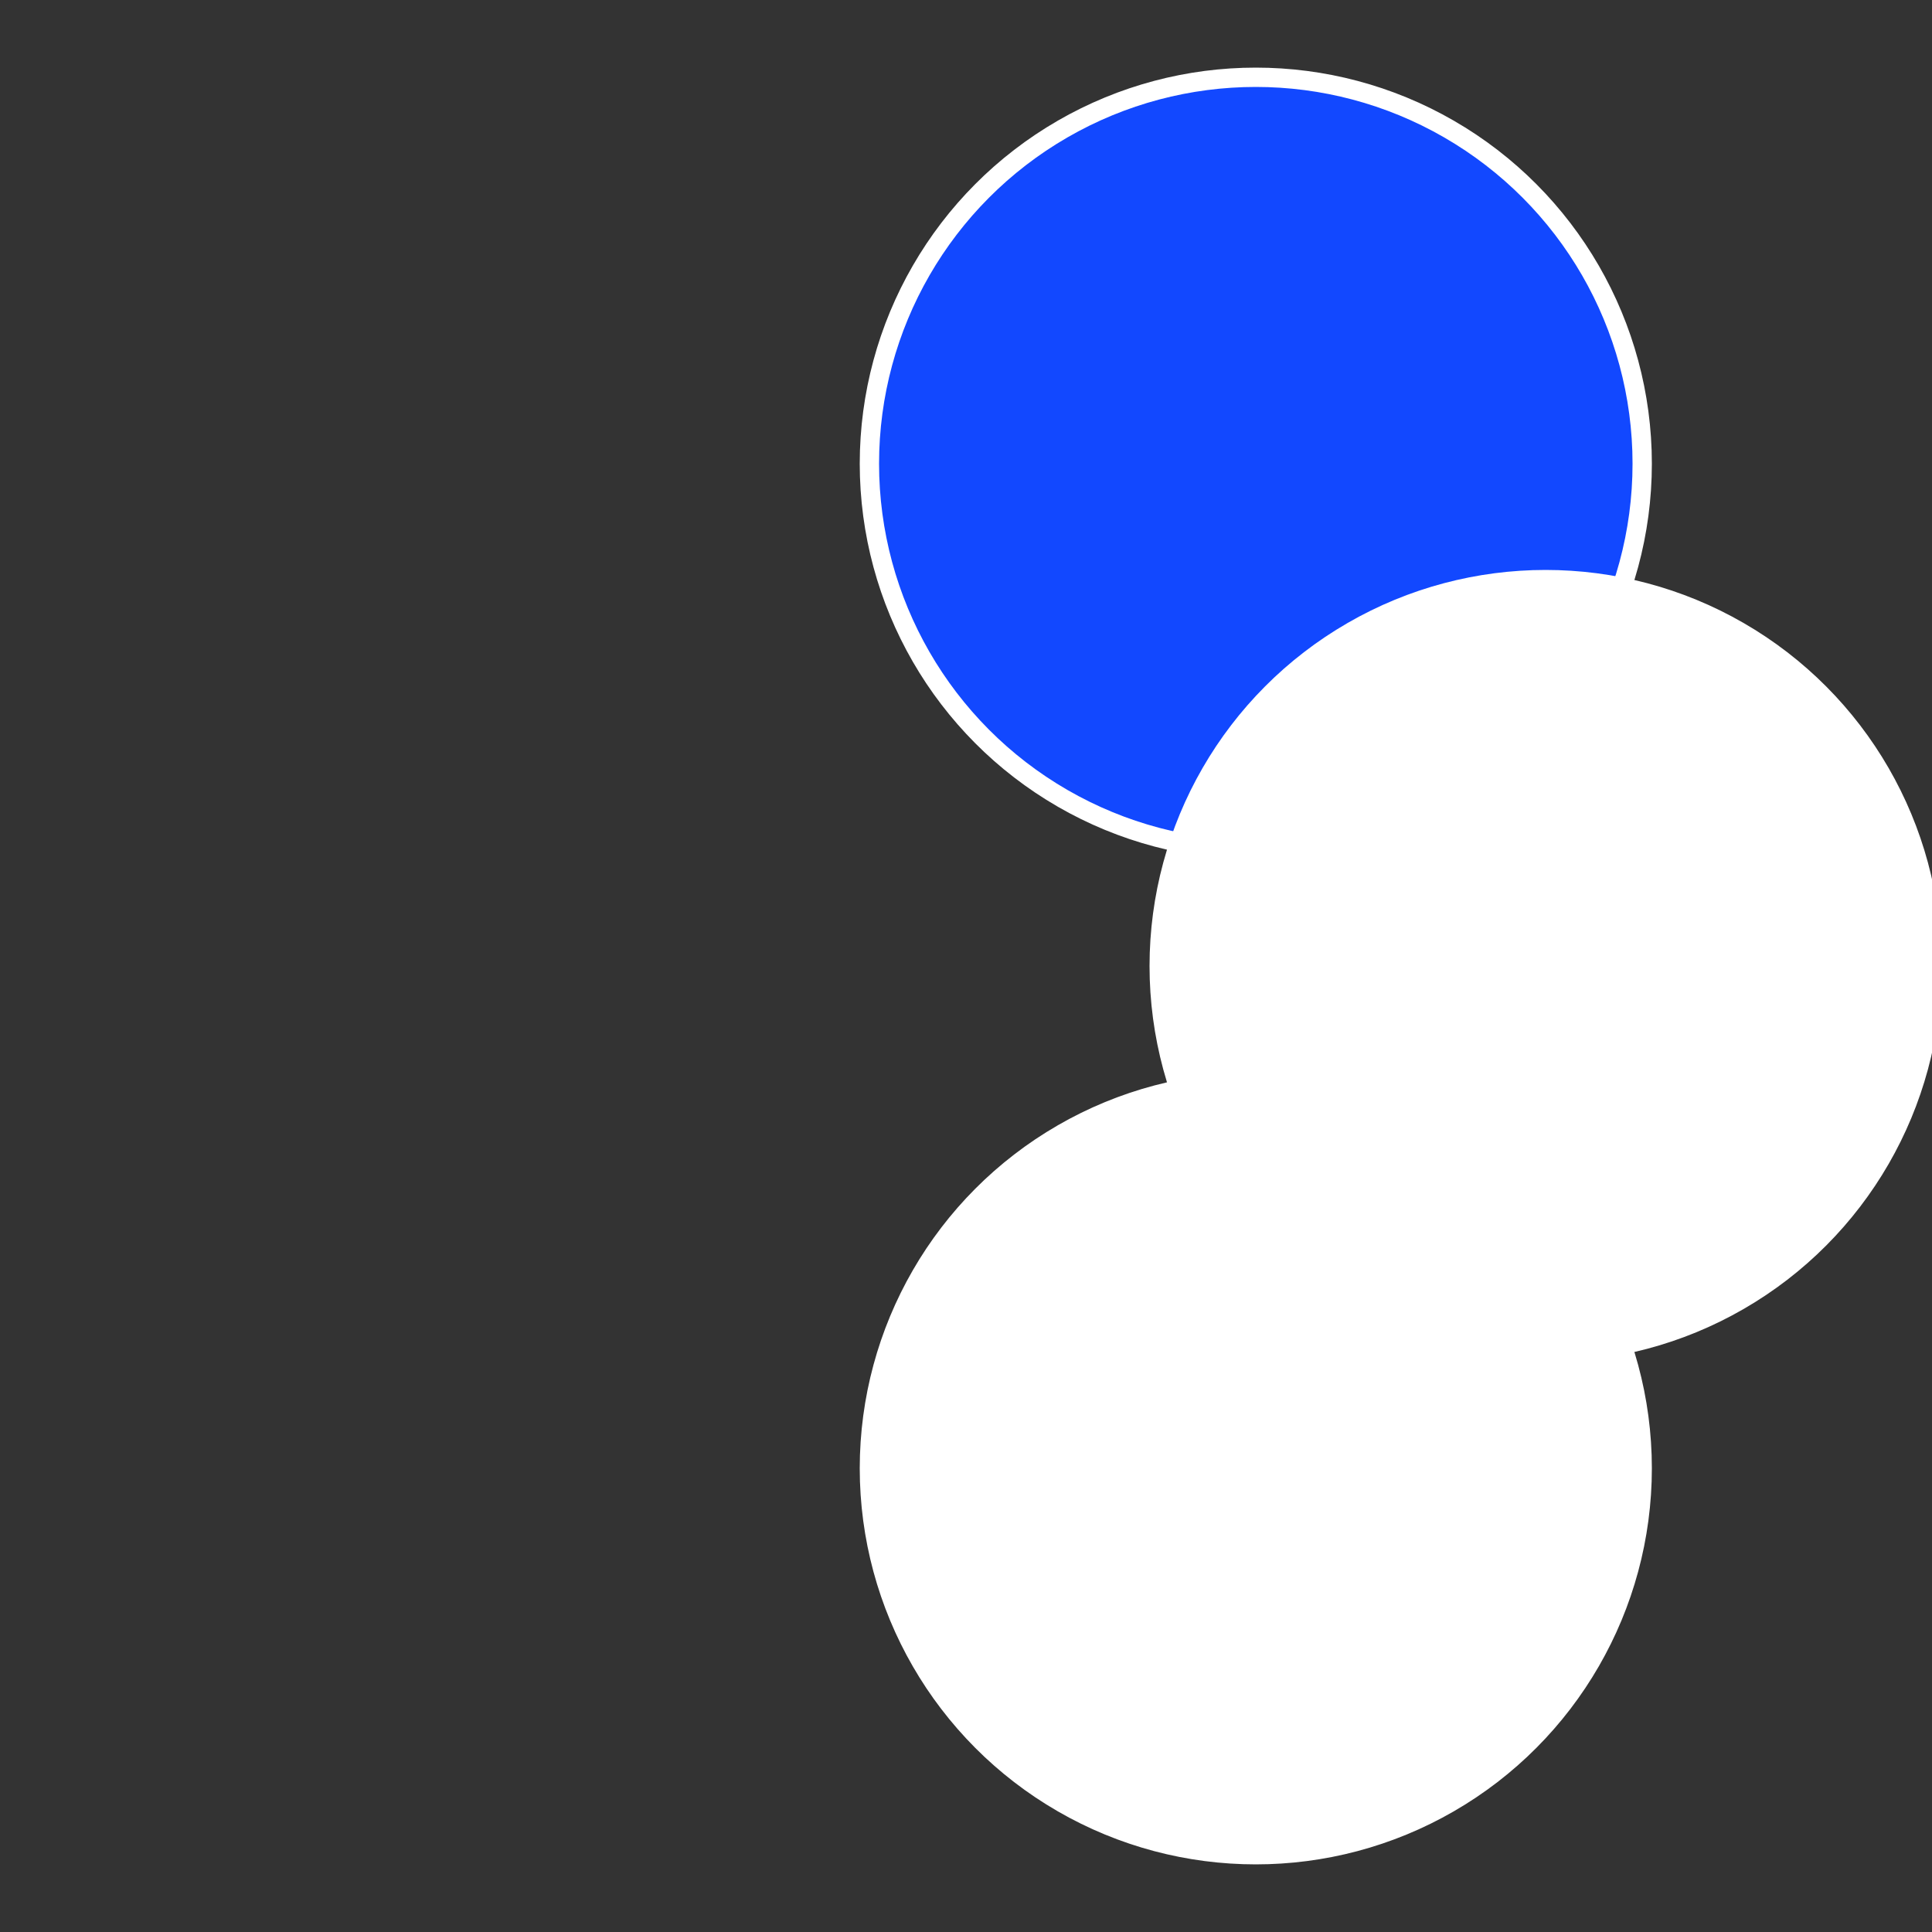
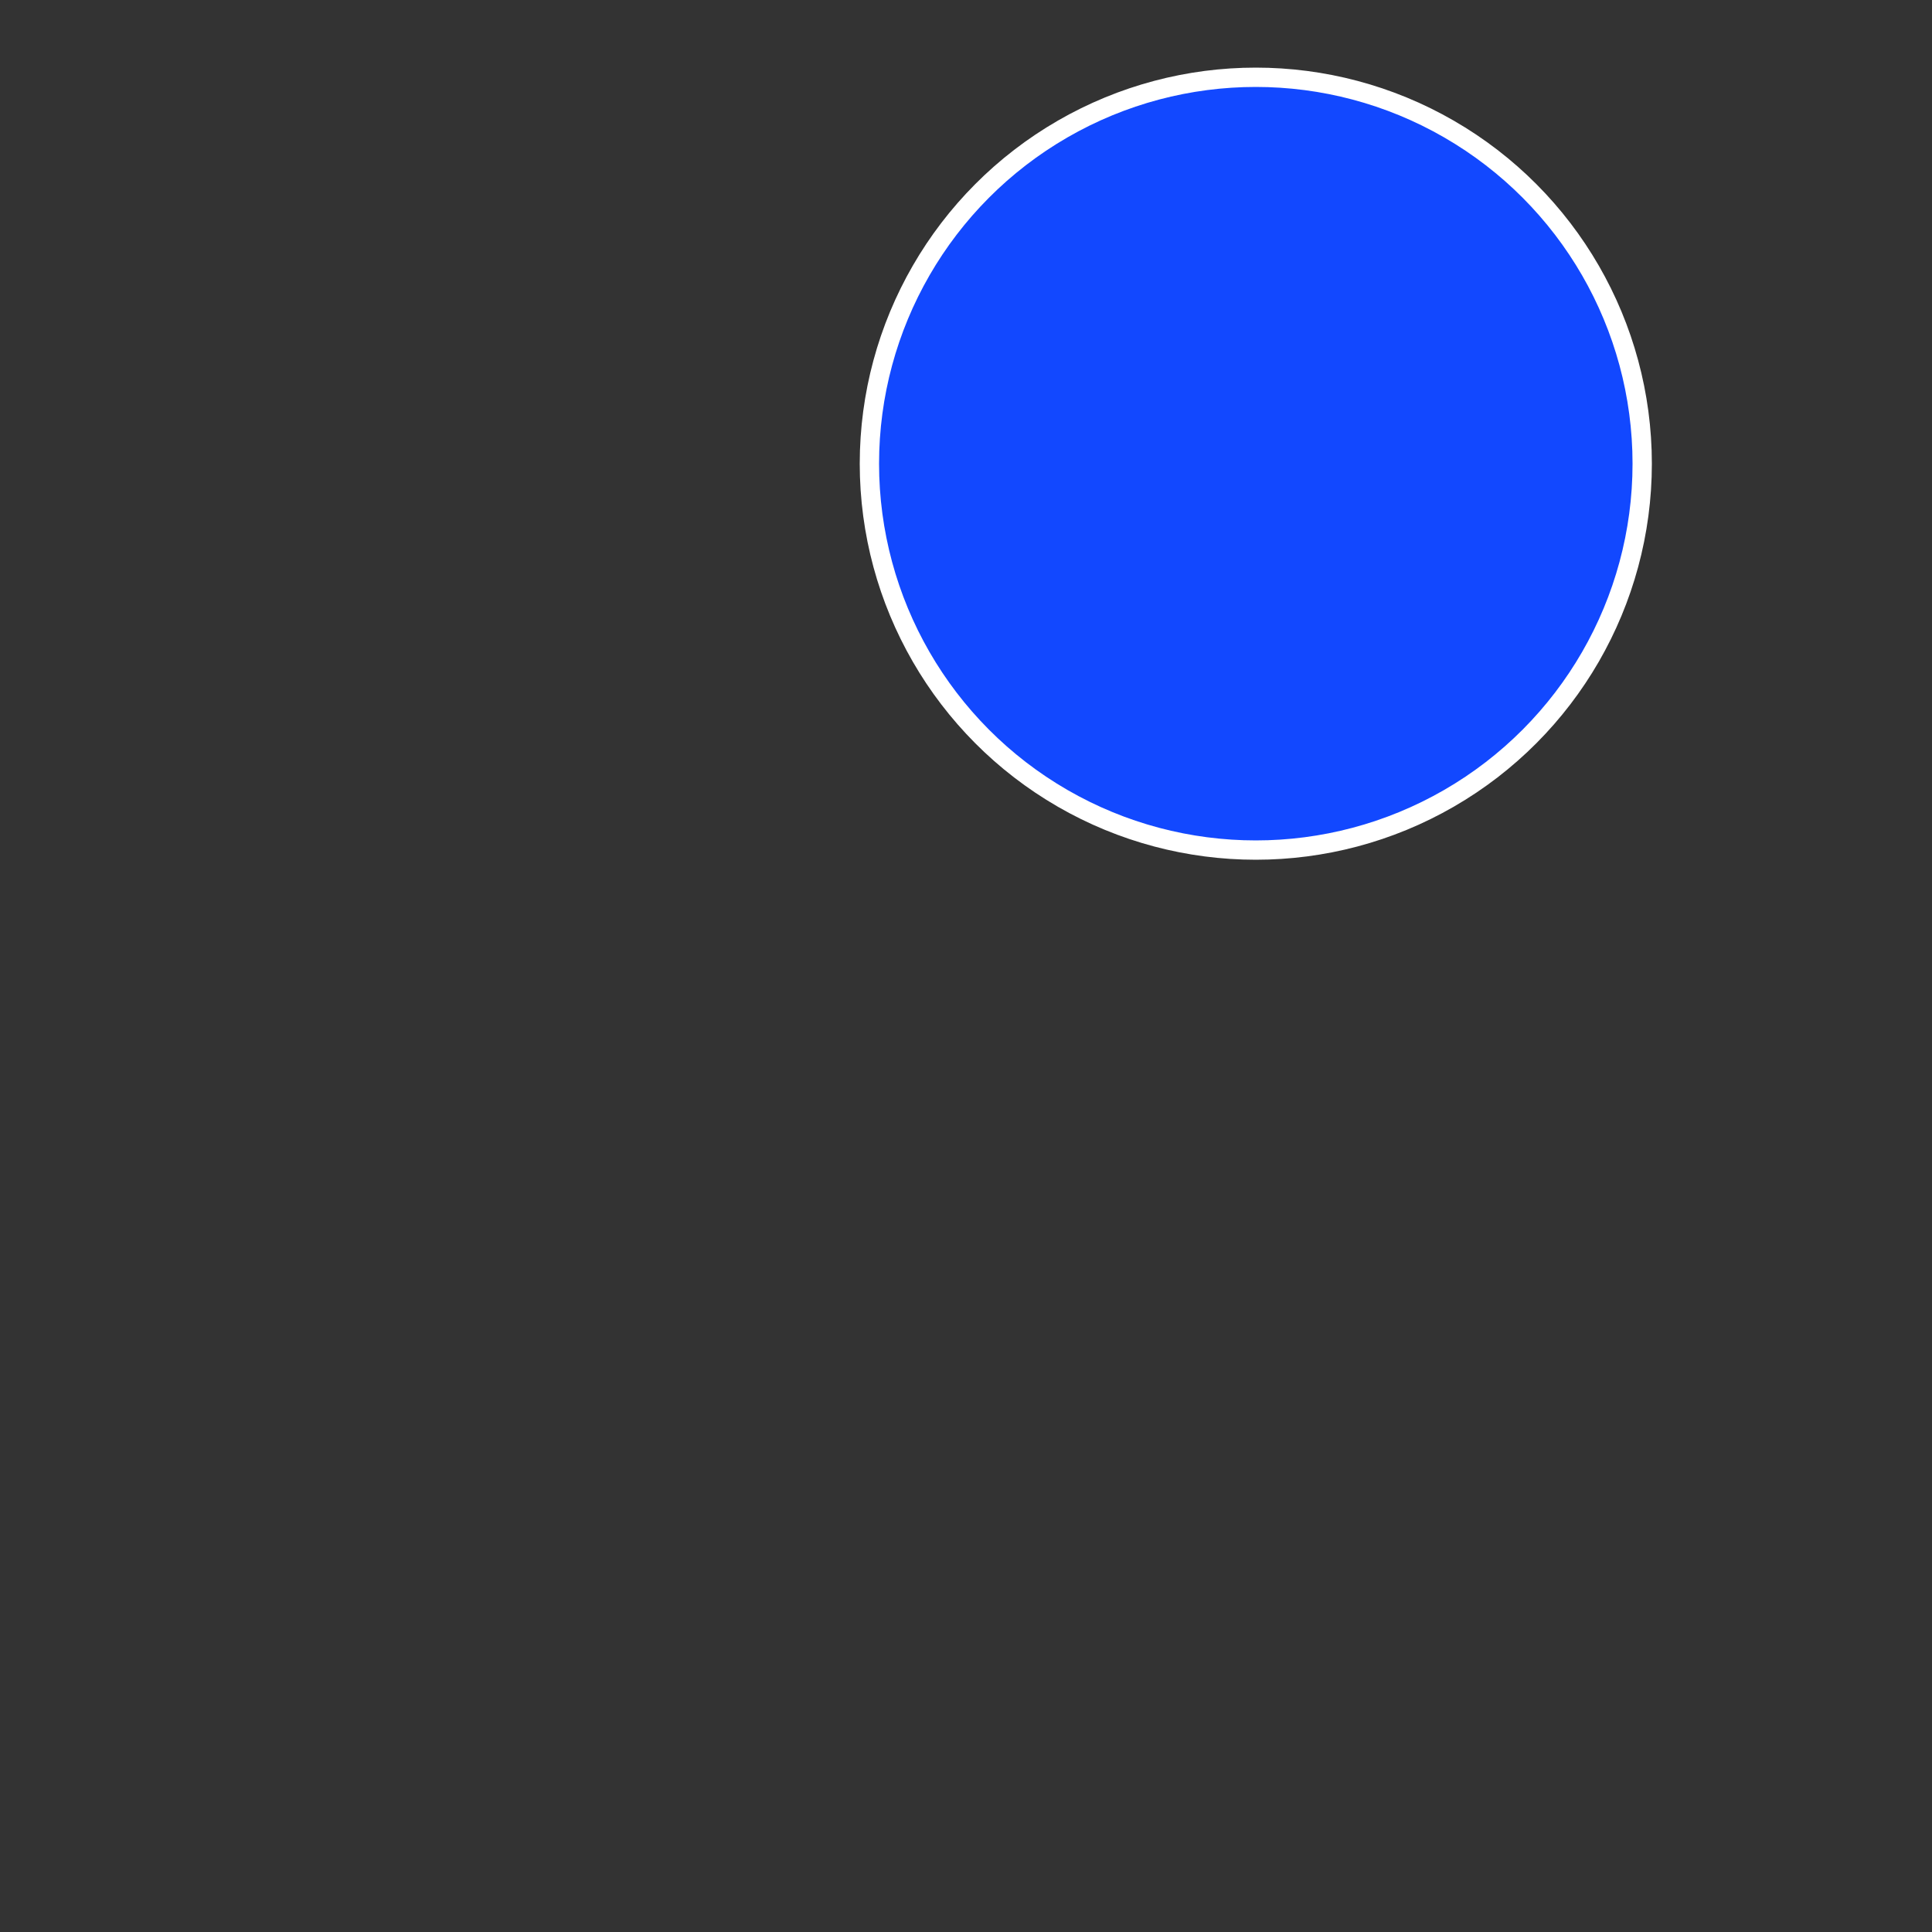
<svg xmlns="http://www.w3.org/2000/svg" width="500" height="500" viewBox="-1 -1 2 2">
  <rect x="-1" y="-1" width="2" height="2" fill="#333333" stroke="none" />
  <circle cx="0.3" cy="-0.52" r="0.4" fill="#1248ffffffffffffebf51505" stroke="#fff" stroke-width="1%" />
-   <circle cx="0.6" cy="0" r="0.4" fill="#fffffffffffffe6fffffffffffffebf51505" stroke="#fff" stroke-width="1%" />
-   <circle cx="0.3" cy="0.52" r="0.4" fill="#ffffffffffffebf5ffffffffffffeeb21505" stroke="#fff" stroke-width="1%" />
</svg>